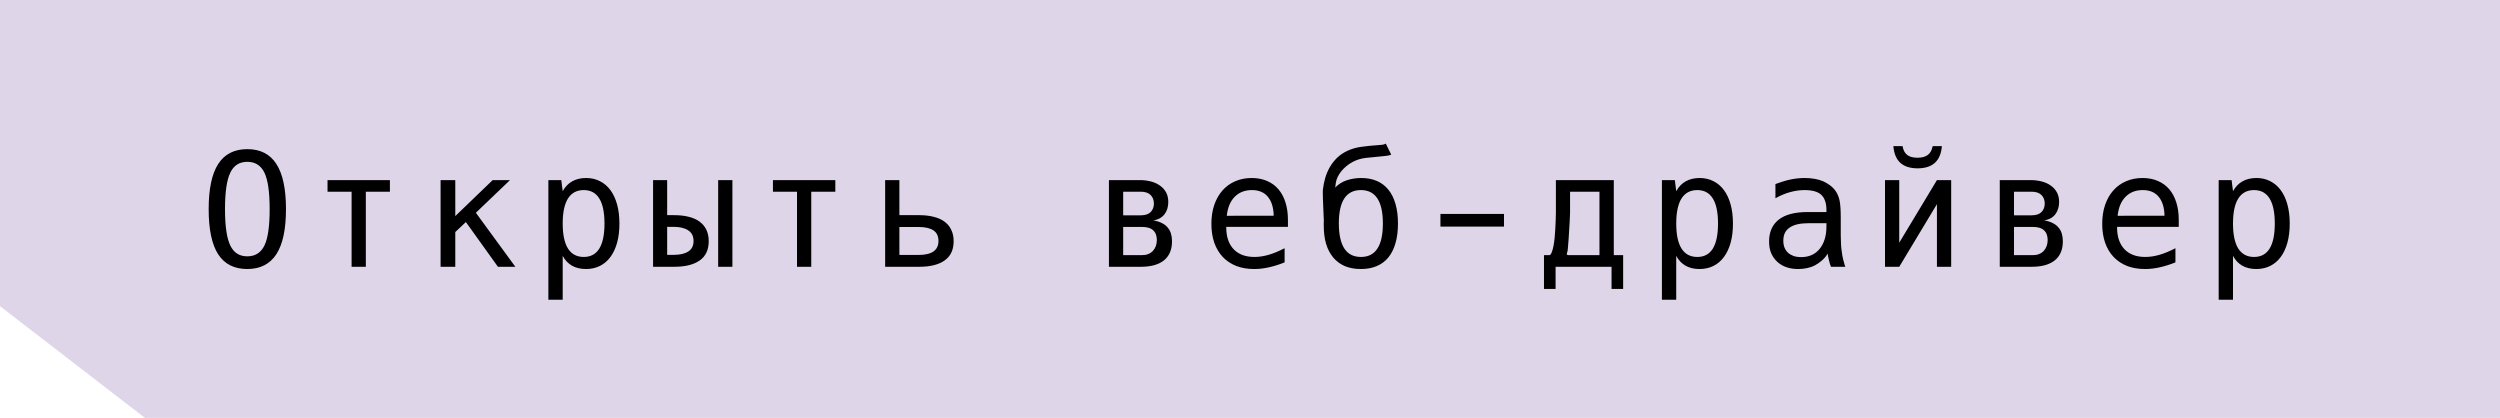
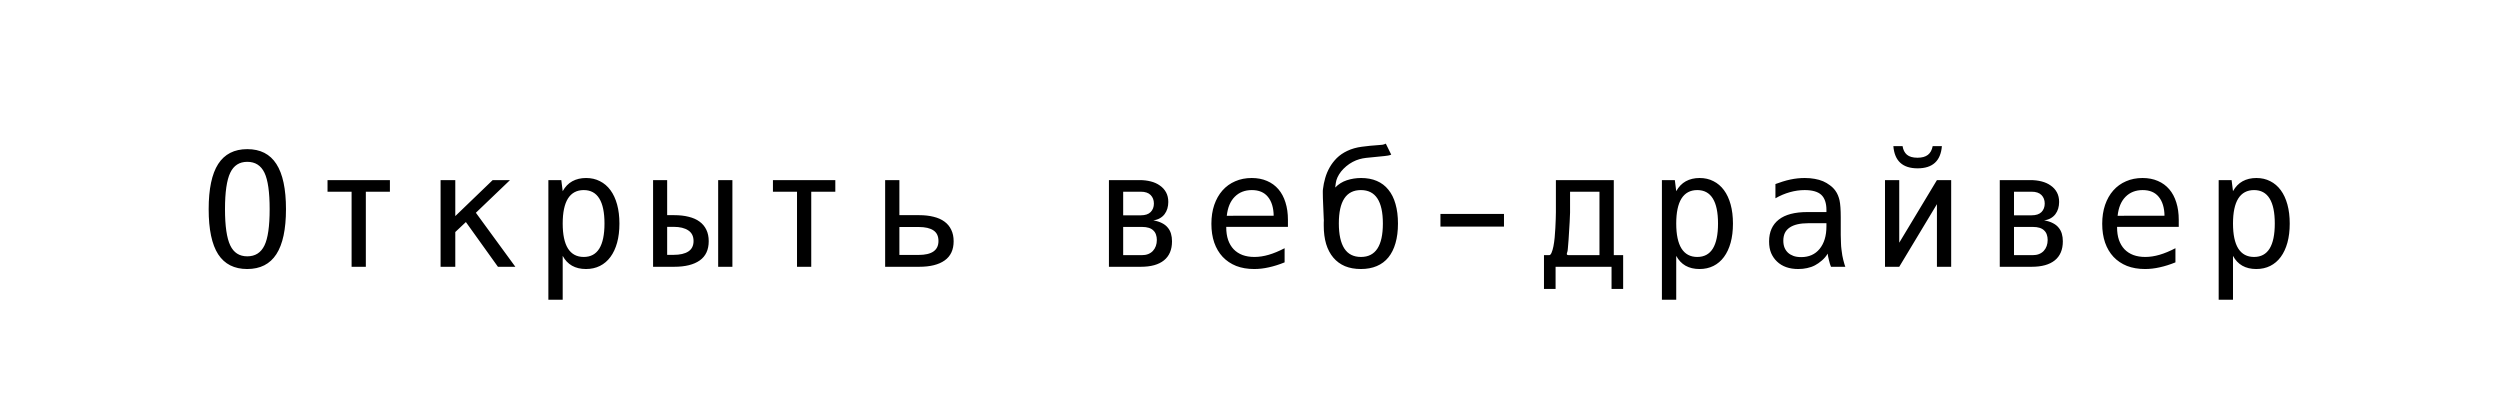
<svg xmlns="http://www.w3.org/2000/svg" width="347" height="58" viewBox="0 0 347 58" fill="none">
-   <path d="M0 42.495V0L347 4.38054e-06V58L20.113 58L0 42.495Z" fill="#DED5E8" />
  <path d="M34.312 37.34C32.515 37.34 31.172 36.66 30.284 35.299C29.403 33.931 28.963 31.844 28.963 29.037C28.963 26.229 29.403 24.138 30.284 22.763C31.172 21.388 32.518 20.701 34.323 20.701C36.135 20.701 37.481 21.388 38.362 22.763C39.25 24.138 39.694 26.226 39.694 29.026C39.694 31.819 39.25 33.903 38.362 35.278C37.474 36.653 36.124 37.34 34.312 37.34ZM34.323 35.579C35.426 35.579 36.221 35.074 36.708 34.064C37.188 33.076 37.428 31.396 37.428 29.026C37.428 26.663 37.188 24.98 36.708 23.977C36.221 22.967 35.426 22.462 34.323 22.462C33.227 22.462 32.44 22.967 31.96 23.977C31.473 24.994 31.229 26.677 31.229 29.026C31.229 31.368 31.473 33.047 31.96 34.064C32.44 35.074 33.227 35.579 34.323 35.579ZM48.801 26.609H45.461V24.998H54.119V26.609H50.778V37.029H48.801V26.609ZM61.153 24.998H63.194V29.993L68.382 24.998H70.788L66.051 29.531L71.53 37.029H69.113L64.665 30.82L63.194 32.206V37.029H61.153V24.998ZM76.114 24.998H77.908L78.102 26.534C78.445 25.918 78.889 25.459 79.434 25.159C79.985 24.858 80.623 24.707 81.346 24.707C82.062 24.707 82.703 24.854 83.269 25.148C83.842 25.434 84.329 25.85 84.73 26.394C85.131 26.938 85.439 27.601 85.653 28.381C85.868 29.162 85.976 30.046 85.976 31.035C85.976 32.023 85.868 32.907 85.653 33.688C85.439 34.461 85.131 35.12 84.73 35.665C84.329 36.209 83.842 36.624 83.269 36.911C82.696 37.197 82.051 37.34 81.335 37.34C80.583 37.34 79.935 37.186 79.391 36.878C78.854 36.571 78.424 36.116 78.102 35.514V41.605H76.114V24.998ZM81.024 35.665C81.983 35.665 82.703 35.278 83.183 34.504C83.663 33.724 83.903 32.564 83.903 31.024C83.903 29.484 83.663 28.328 83.183 27.554C82.703 26.774 81.983 26.383 81.024 26.383C80.057 26.383 79.326 26.774 78.832 27.554C78.345 28.335 78.102 29.491 78.102 31.024C78.102 32.556 78.345 33.713 78.832 34.494C79.326 35.274 80.057 35.665 81.024 35.665ZM90.647 24.998H92.602V29.864H93.579C94.331 29.864 95.001 29.939 95.588 30.089C96.182 30.233 96.684 30.455 97.092 30.755C97.507 31.056 97.822 31.432 98.037 31.883C98.259 32.334 98.37 32.864 98.37 33.473C98.37 34.669 97.955 35.561 97.124 36.148C96.293 36.735 95.112 37.029 93.579 37.029H90.647V24.998ZM99.681 24.998H101.657V37.029H99.681V24.998ZM93.493 35.374C94.381 35.374 95.065 35.217 95.545 34.902C96.025 34.587 96.265 34.103 96.265 33.452C96.265 32.793 96.021 32.302 95.534 31.98C95.047 31.651 94.367 31.486 93.493 31.486H92.602V35.374H93.493ZM110.625 26.609H107.284V24.998H115.942V26.609H112.601V37.029H110.625V26.609ZM122.858 24.998H124.835V29.864H127.585C128.329 29.864 128.995 29.939 129.583 30.089C130.177 30.233 130.678 30.455 131.087 30.755C131.502 31.056 131.817 31.436 132.032 31.894C132.254 32.345 132.365 32.875 132.365 33.484C132.365 34.673 131.949 35.561 131.119 36.148C130.295 36.735 129.117 37.029 127.585 37.029H122.858V24.998ZM127.499 35.385C129.339 35.385 130.259 34.741 130.259 33.452C130.259 32.779 130.027 32.288 129.561 31.98C129.103 31.665 128.415 31.507 127.499 31.507H124.835V35.385H127.499ZM153.92 24.998H158.185C158.729 24.998 159.241 25.058 159.721 25.18C160.208 25.302 160.63 25.492 160.988 25.75C161.354 26 161.64 26.315 161.848 26.695C162.056 27.074 162.159 27.522 162.159 28.038C162.159 28.353 162.116 28.657 162.03 28.951C161.945 29.237 161.816 29.495 161.644 29.724C161.472 29.953 161.253 30.143 160.988 30.294C160.731 30.444 160.426 30.541 160.075 30.584C160.555 30.669 160.96 30.798 161.289 30.97C161.619 31.135 161.884 31.343 162.084 31.593C162.292 31.837 162.442 32.12 162.535 32.442C162.628 32.757 162.675 33.108 162.675 33.495C162.675 34.655 162.303 35.536 161.558 36.137C160.82 36.732 159.753 37.029 158.357 37.029H153.92V24.998ZM158.346 29.885C158.955 29.885 159.409 29.735 159.71 29.434C160.011 29.126 160.161 28.732 160.161 28.252C160.161 27.773 160.011 27.379 159.71 27.071C159.409 26.763 158.951 26.609 158.335 26.609H155.897V29.885H158.346ZM158.464 35.417C158.808 35.417 159.109 35.367 159.366 35.267C159.631 35.16 159.85 35.013 160.022 34.827C160.201 34.633 160.337 34.408 160.43 34.15C160.523 33.892 160.57 33.609 160.57 33.301C160.57 33.036 160.53 32.793 160.451 32.571C160.38 32.349 160.262 32.159 160.097 32.002C159.939 31.837 159.728 31.711 159.463 31.625C159.198 31.54 158.879 31.497 158.507 31.497H155.897V35.417H158.464ZM174.081 37.34C173.15 37.34 172.316 37.197 171.578 36.911C170.848 36.617 170.225 36.198 169.709 35.654C169.201 35.109 168.81 34.451 168.538 33.677C168.273 32.904 168.141 32.034 168.141 31.067C168.141 30.1 168.273 29.226 168.538 28.446C168.81 27.658 169.19 26.988 169.677 26.437C170.171 25.878 170.762 25.452 171.449 25.159C172.137 24.858 172.899 24.707 173.737 24.707C174.532 24.707 175.241 24.844 175.864 25.116C176.487 25.381 177.014 25.764 177.443 26.265C177.873 26.766 178.199 27.375 178.421 28.091C178.65 28.808 178.765 29.617 178.765 30.519V31.486H170.203V31.55C170.203 32.209 170.289 32.793 170.461 33.301C170.64 33.81 170.894 34.239 171.224 34.59C171.56 34.941 171.972 35.21 172.459 35.396C172.946 35.575 173.497 35.665 174.113 35.665C174.758 35.665 175.42 35.564 176.101 35.364C176.788 35.163 177.522 34.859 178.303 34.451V36.416C177.544 36.724 176.817 36.954 176.122 37.104C175.435 37.262 174.754 37.34 174.081 37.34ZM176.788 29.939C176.767 28.815 176.498 27.941 175.982 27.318C175.474 26.695 174.733 26.383 173.759 26.383C172.785 26.383 171.99 26.695 171.374 27.318C170.765 27.934 170.4 28.811 170.278 29.95L176.788 29.939ZM188.892 37.34C188.062 37.34 187.324 37.208 186.679 36.943C186.042 36.671 185.505 36.277 185.068 35.761C184.631 35.246 184.298 34.615 184.069 33.871C183.847 33.119 183.736 32.266 183.736 31.314C183.736 31.113 183.736 30.974 183.736 30.895C183.743 30.809 183.747 30.727 183.747 30.648C183.747 30.612 183.747 30.573 183.747 30.53C183.747 30.48 183.743 30.422 183.736 30.358L183.661 28.564C183.647 28.163 183.632 27.805 183.618 27.49C183.611 27.168 183.607 26.931 183.607 26.781C183.607 26.68 183.607 26.58 183.607 26.48C183.614 26.38 183.622 26.301 183.629 26.244C183.686 25.735 183.79 25.223 183.94 24.707C184.091 24.185 184.298 23.691 184.563 23.225C184.828 22.76 185.158 22.33 185.552 21.936C185.953 21.542 186.432 21.213 186.991 20.948C187.607 20.654 188.284 20.461 189.021 20.368C189.759 20.267 190.561 20.189 191.428 20.131C191.614 20.117 191.771 20.103 191.9 20.088C192.029 20.067 192.179 20.017 192.351 19.938L193.103 21.463C192.967 21.521 192.82 21.564 192.663 21.592C192.512 21.621 192.351 21.642 192.179 21.657L189.601 21.915C189.286 21.95 188.978 22.011 188.678 22.097C188.377 22.183 188.069 22.308 187.754 22.473C187.431 22.645 187.134 22.846 186.862 23.075C186.59 23.304 186.35 23.547 186.142 23.805C185.942 24.063 185.777 24.328 185.648 24.6C185.526 24.865 185.448 25.127 185.412 25.384L185.326 26.029C185.777 25.563 186.314 25.227 186.937 25.019C187.568 24.811 188.23 24.707 188.925 24.707C189.748 24.707 190.475 24.844 191.105 25.116C191.743 25.388 192.276 25.793 192.706 26.33C193.143 26.86 193.472 27.518 193.694 28.306C193.923 29.094 194.038 30.003 194.038 31.035C194.038 32.059 193.923 32.965 193.694 33.752C193.472 34.533 193.143 35.192 192.706 35.729C192.276 36.259 191.739 36.66 191.095 36.932C190.457 37.204 189.723 37.34 188.892 37.34ZM188.903 35.665C190.93 35.665 191.943 34.118 191.943 31.024C191.943 27.93 190.926 26.383 188.892 26.383C186.851 26.383 185.831 27.923 185.831 31.002C185.831 32.542 186.085 33.706 186.594 34.494C187.102 35.274 187.872 35.665 188.903 35.665ZM199.933 29.692H208.753V31.454H199.933V29.692ZM214.304 35.417H215.024C215.153 35.417 215.264 35.303 215.357 35.074C215.457 34.845 215.543 34.551 215.615 34.193C215.686 33.828 215.744 33.423 215.787 32.979C215.829 32.528 215.862 32.084 215.883 31.647C215.912 31.203 215.93 30.788 215.937 30.401C215.951 30.014 215.958 29.703 215.958 29.466V24.998H223.994V35.417H225.293V40.101H223.682V37.029H215.915V40.101H214.304V35.417ZM222.006 35.417V26.609H217.924V29.509C217.924 29.724 217.906 30.154 217.87 30.798C217.842 31.436 217.792 32.248 217.72 33.237C217.684 33.76 217.652 34.161 217.623 34.44C217.602 34.712 217.577 34.884 217.548 34.956C217.498 35.084 217.473 35.181 217.473 35.246C217.473 35.303 217.495 35.346 217.537 35.374C217.58 35.403 217.681 35.417 217.838 35.417H222.006ZM230.673 24.998H232.467L232.66 26.534C233.004 25.918 233.448 25.459 233.992 25.159C234.544 24.858 235.181 24.707 235.904 24.707C236.621 24.707 237.262 24.854 237.827 25.148C238.4 25.434 238.887 25.85 239.288 26.394C239.689 26.938 239.997 27.601 240.212 28.381C240.427 29.162 240.534 30.046 240.534 31.035C240.534 32.023 240.427 32.907 240.212 33.688C239.997 34.461 239.689 35.12 239.288 35.665C238.887 36.209 238.4 36.624 237.827 36.911C237.254 37.197 236.61 37.34 235.894 37.34C235.142 37.34 234.494 37.186 233.949 36.878C233.412 36.571 232.983 36.116 232.66 35.514V41.605H230.673V24.998ZM235.582 35.665C236.542 35.665 237.262 35.278 237.741 34.504C238.221 33.724 238.461 32.564 238.461 31.024C238.461 29.484 238.221 28.328 237.741 27.554C237.262 26.774 236.542 26.383 235.582 26.383C234.615 26.383 233.885 26.774 233.391 27.554C232.904 28.335 232.66 29.491 232.66 31.024C232.66 32.556 232.904 33.713 233.391 34.494C233.885 35.274 234.615 35.665 235.582 35.665ZM249.599 37.34C248.353 37.34 247.368 36.993 246.645 36.298C246.301 35.969 246.032 35.582 245.839 35.138C245.646 34.687 245.549 34.146 245.549 33.516C245.549 32.191 246 31.178 246.902 30.476C247.79 29.781 249.108 29.434 250.855 29.434H253.509V29.123C253.509 28.664 253.448 28.256 253.326 27.898C253.204 27.54 253.022 27.25 252.778 27.028C252.542 26.813 252.23 26.652 251.844 26.544C251.457 26.437 251.006 26.383 250.49 26.383C249.81 26.383 249.126 26.48 248.438 26.673C247.744 26.867 247.074 27.15 246.43 27.522V25.545C246.73 25.431 247.063 25.316 247.429 25.202C247.794 25.087 248.163 24.99 248.535 24.912C249.187 24.776 249.842 24.707 250.501 24.707C251.009 24.707 251.471 24.747 251.887 24.826C252.302 24.897 252.689 25.008 253.047 25.159C253.376 25.302 253.688 25.485 253.981 25.706C254.282 25.921 254.536 26.172 254.744 26.459C254.895 26.666 255.016 26.885 255.109 27.114C255.202 27.343 255.274 27.569 255.324 27.791C255.439 28.313 255.496 29.105 255.496 30.165V32.624C255.51 33.04 255.521 33.405 255.528 33.72C255.535 34.035 255.557 34.329 255.593 34.601C255.629 34.902 255.668 35.185 255.711 35.45C255.761 35.715 255.804 35.915 255.84 36.051C255.89 36.273 255.947 36.484 256.012 36.685C256.076 36.878 256.116 36.993 256.13 37.029H254.143C254.107 36.943 254.06 36.818 254.003 36.653C253.953 36.481 253.903 36.295 253.853 36.094C253.817 35.937 253.781 35.779 253.745 35.622C253.716 35.457 253.695 35.317 253.681 35.203C253.473 35.561 253.204 35.879 252.875 36.159C252.553 36.438 252.234 36.66 251.919 36.825C251.575 37.004 251.21 37.133 250.823 37.211C250.444 37.297 250.035 37.34 249.599 37.34ZM250.007 35.686C251.088 35.686 251.94 35.306 252.563 34.547C253.194 33.774 253.509 32.732 253.509 31.421V30.981H251.006C249.86 30.981 248.993 31.181 248.406 31.582C248.098 31.79 247.873 32.048 247.729 32.356C247.593 32.657 247.525 33.008 247.525 33.409C247.525 33.781 247.583 34.107 247.697 34.386C247.812 34.658 247.973 34.891 248.181 35.084C248.388 35.271 248.639 35.417 248.933 35.525C249.233 35.632 249.591 35.686 250.007 35.686ZM266.161 23.365C264.084 23.365 262.963 22.337 262.799 20.282H264.077C264.156 20.797 264.356 21.195 264.679 21.474C265.008 21.753 265.498 21.893 266.15 21.893C266.766 21.893 267.246 21.761 267.59 21.496C267.933 21.231 268.155 20.826 268.256 20.282H269.534C269.369 22.337 268.245 23.365 266.161 23.365ZM261.638 24.998H263.615V33.688L268.846 24.998H270.823V37.029H268.846V28.338L263.615 37.029H261.638V24.998ZM277.567 24.998H281.832C282.376 24.998 282.888 25.058 283.368 25.18C283.855 25.302 284.277 25.492 284.635 25.75C285.001 26 285.287 26.315 285.495 26.695C285.702 27.074 285.806 27.522 285.806 28.038C285.806 28.353 285.763 28.657 285.677 28.951C285.591 29.237 285.462 29.495 285.291 29.724C285.119 29.953 284.9 30.143 284.635 30.294C284.378 30.444 284.073 30.541 283.722 30.584C284.202 30.669 284.607 30.798 284.936 30.97C285.266 31.135 285.531 31.343 285.731 31.593C285.939 31.837 286.089 32.12 286.182 32.442C286.275 32.757 286.322 33.108 286.322 33.495C286.322 34.655 285.949 35.536 285.205 36.137C284.467 36.732 283.4 37.029 282.004 37.029H277.567V24.998ZM281.993 29.885C282.601 29.885 283.056 29.735 283.357 29.434C283.658 29.126 283.808 28.732 283.808 28.252C283.808 27.773 283.658 27.379 283.357 27.071C283.056 26.763 282.598 26.609 281.982 26.609H279.544V29.885H281.993ZM282.111 35.417C282.455 35.417 282.755 35.367 283.013 35.267C283.278 35.16 283.497 35.013 283.669 34.827C283.848 34.633 283.984 34.408 284.077 34.15C284.17 33.892 284.216 33.609 284.216 33.301C284.216 33.036 284.177 32.793 284.098 32.571C284.027 32.349 283.908 32.159 283.744 32.002C283.586 31.837 283.375 31.711 283.11 31.625C282.845 31.54 282.526 31.497 282.154 31.497H279.544V35.417H282.111ZM297.728 37.34C296.797 37.34 295.963 37.197 295.225 36.911C294.495 36.617 293.871 36.198 293.356 35.654C292.847 35.109 292.457 34.451 292.185 33.677C291.92 32.904 291.787 32.034 291.787 31.067C291.787 30.1 291.92 29.226 292.185 28.446C292.457 27.658 292.837 26.988 293.324 26.437C293.818 25.878 294.409 25.452 295.096 25.159C295.784 24.858 296.546 24.707 297.384 24.707C298.179 24.707 298.888 24.844 299.511 25.116C300.134 25.381 300.661 25.764 301.09 26.265C301.52 26.766 301.846 27.375 302.068 28.091C302.297 28.808 302.411 29.617 302.411 30.519V31.486H293.85V31.55C293.85 32.209 293.936 32.793 294.108 33.301C294.287 33.81 294.541 34.239 294.87 34.59C295.207 34.941 295.619 35.21 296.106 35.396C296.593 35.575 297.144 35.665 297.76 35.665C298.405 35.665 299.067 35.564 299.747 35.364C300.435 35.163 301.169 34.859 301.95 34.451V36.416C301.19 36.724 300.464 36.954 299.769 37.104C299.081 37.262 298.401 37.34 297.728 37.34ZM300.435 29.939C300.413 28.815 300.145 27.941 299.629 27.318C299.121 26.695 298.38 26.383 297.406 26.383C296.432 26.383 295.637 26.695 295.021 27.318C294.412 27.934 294.047 28.811 293.925 29.95L300.435 29.939ZM307.952 24.998H309.746L309.94 26.534C310.283 25.918 310.727 25.459 311.272 25.159C311.823 24.858 312.46 24.707 313.184 24.707C313.9 24.707 314.541 24.854 315.107 25.148C315.68 25.434 316.167 25.85 316.568 26.394C316.969 26.938 317.277 27.601 317.491 28.381C317.706 29.162 317.814 30.046 317.814 31.035C317.814 32.023 317.706 32.907 317.491 33.688C317.277 34.461 316.969 35.12 316.568 35.665C316.167 36.209 315.68 36.624 315.107 36.911C314.534 37.197 313.889 37.34 313.173 37.34C312.421 37.34 311.773 37.186 311.229 36.878C310.692 36.571 310.262 36.116 309.94 35.514V41.605H307.952V24.998ZM312.862 35.665C313.821 35.665 314.541 35.278 315.021 34.504C315.501 33.724 315.74 32.564 315.74 31.024C315.74 29.484 315.501 28.328 315.021 27.554C314.541 26.774 313.821 26.383 312.862 26.383C311.895 26.383 311.164 26.774 310.67 27.554C310.183 28.335 309.94 29.491 309.94 31.024C309.94 32.556 310.183 33.713 310.67 34.494C311.164 35.274 311.895 35.665 312.862 35.665Z" fill="black" />
</svg>